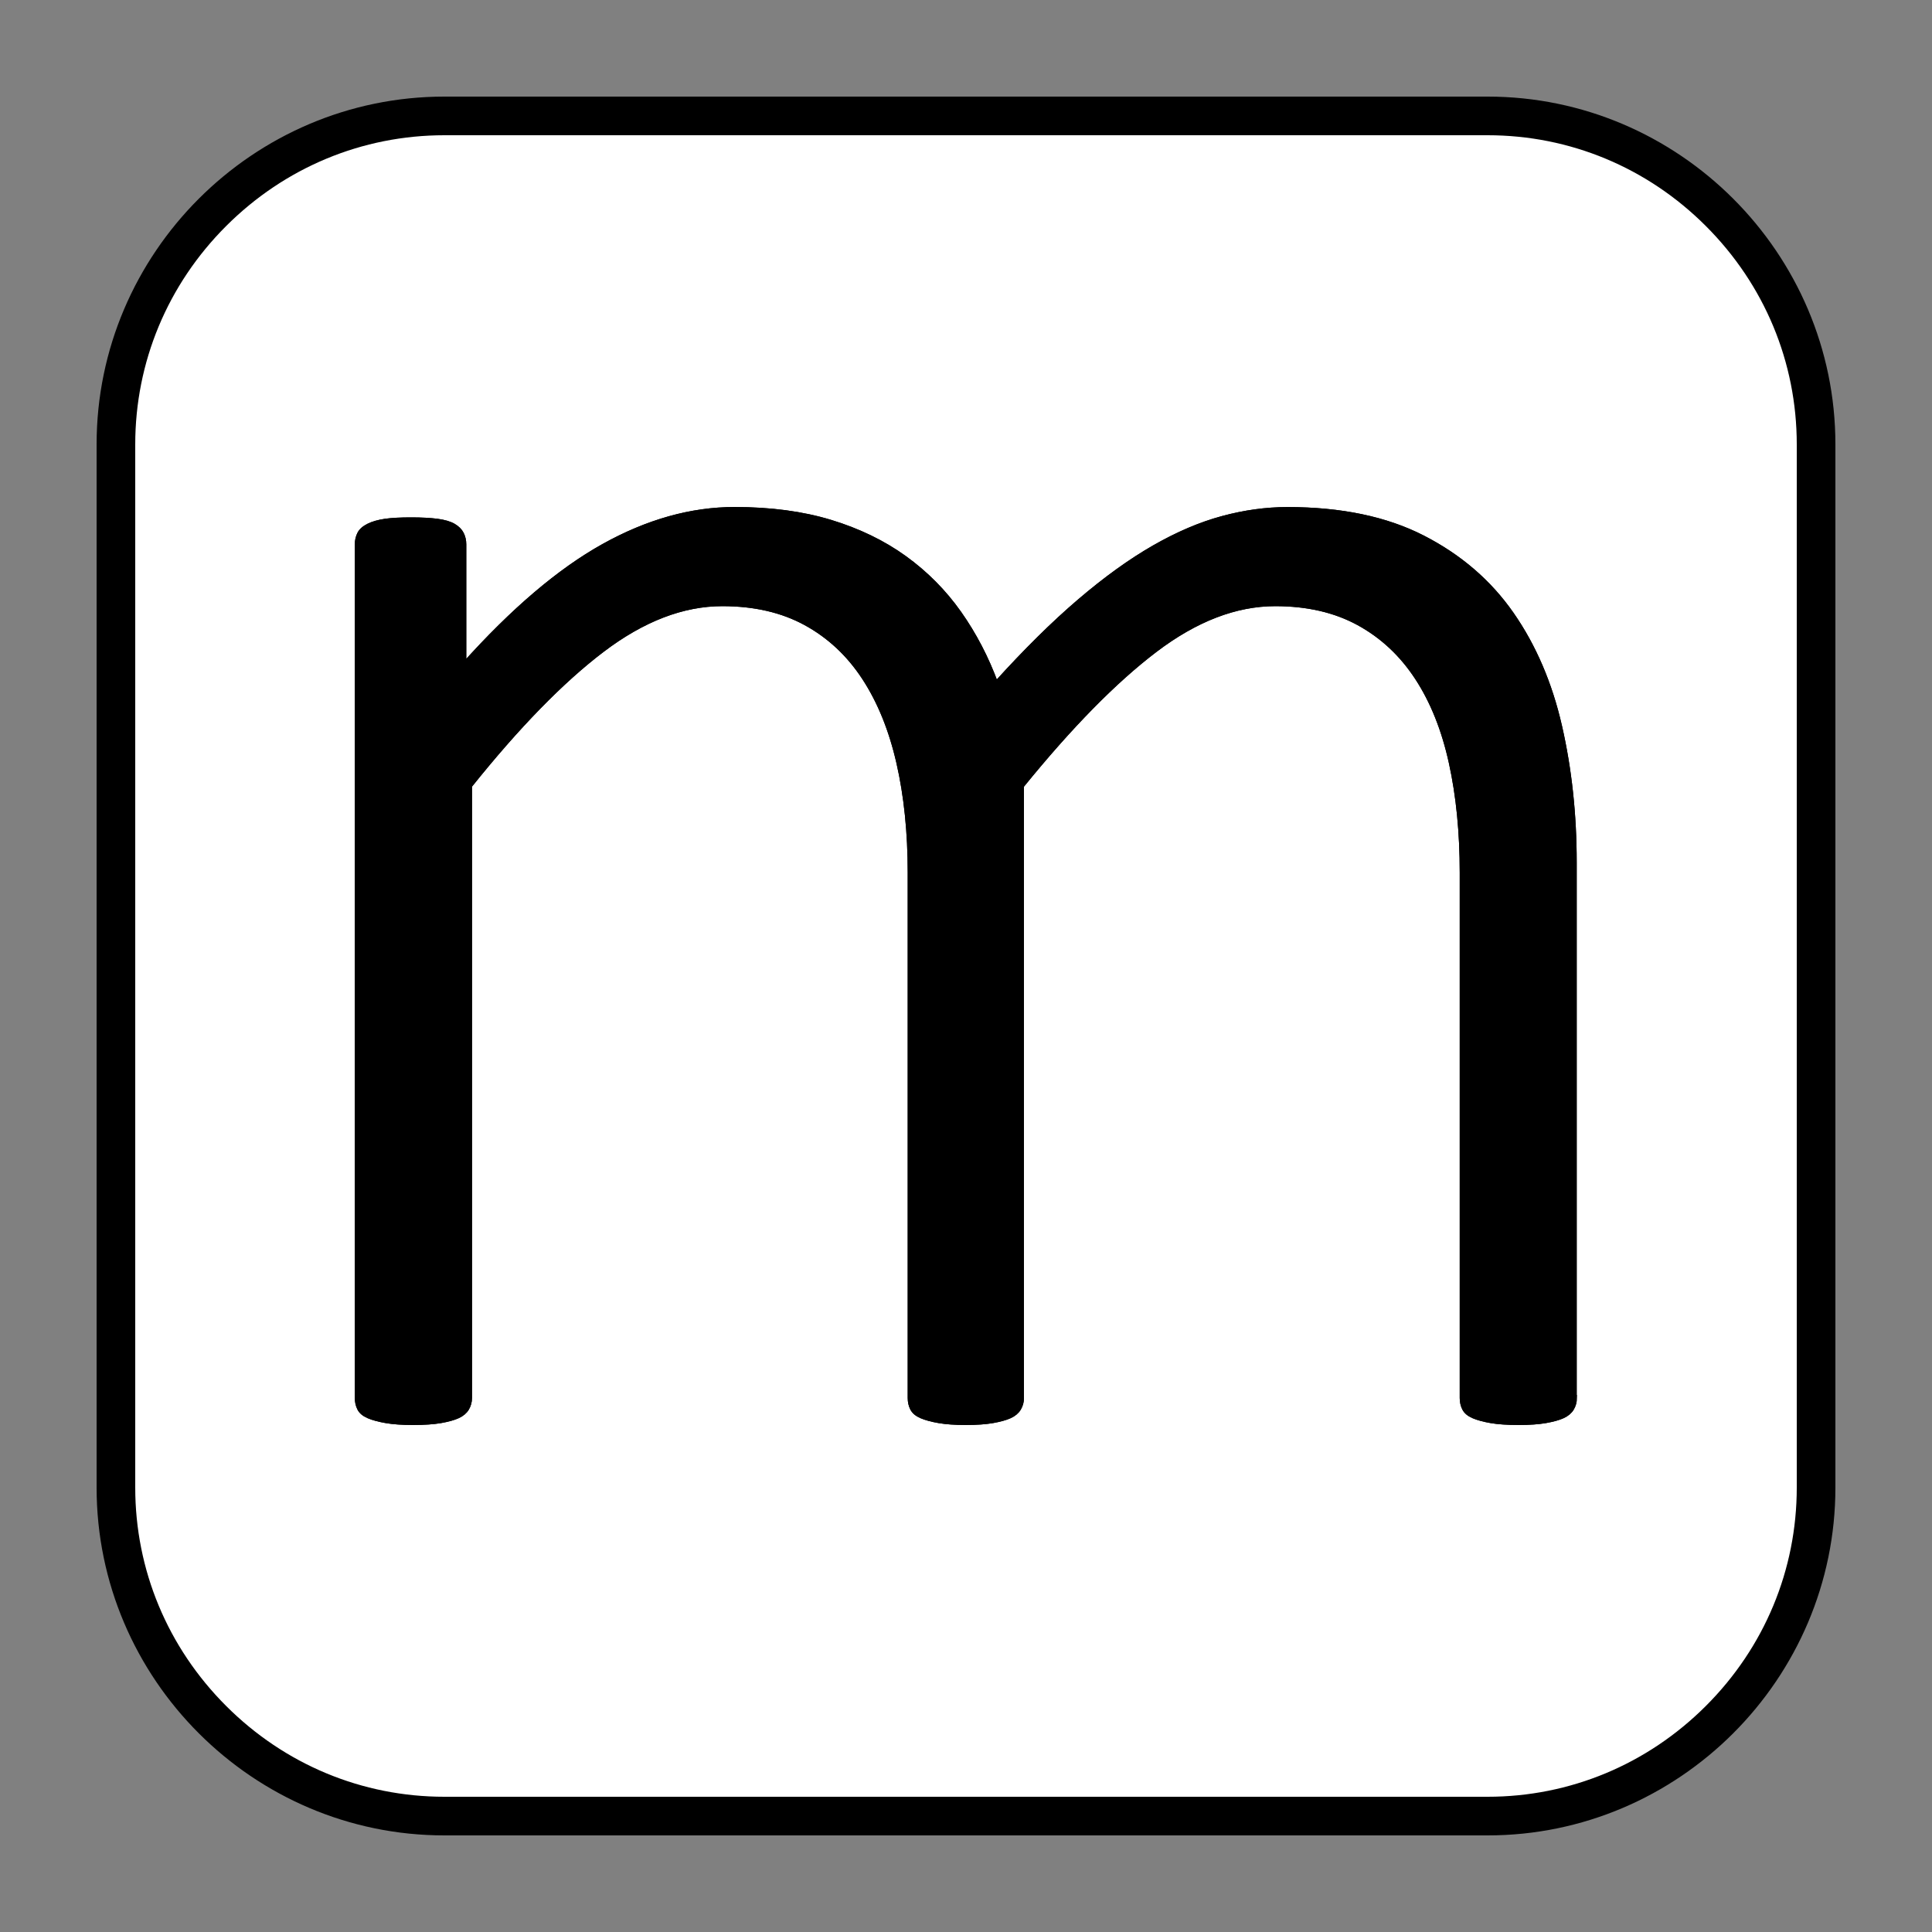
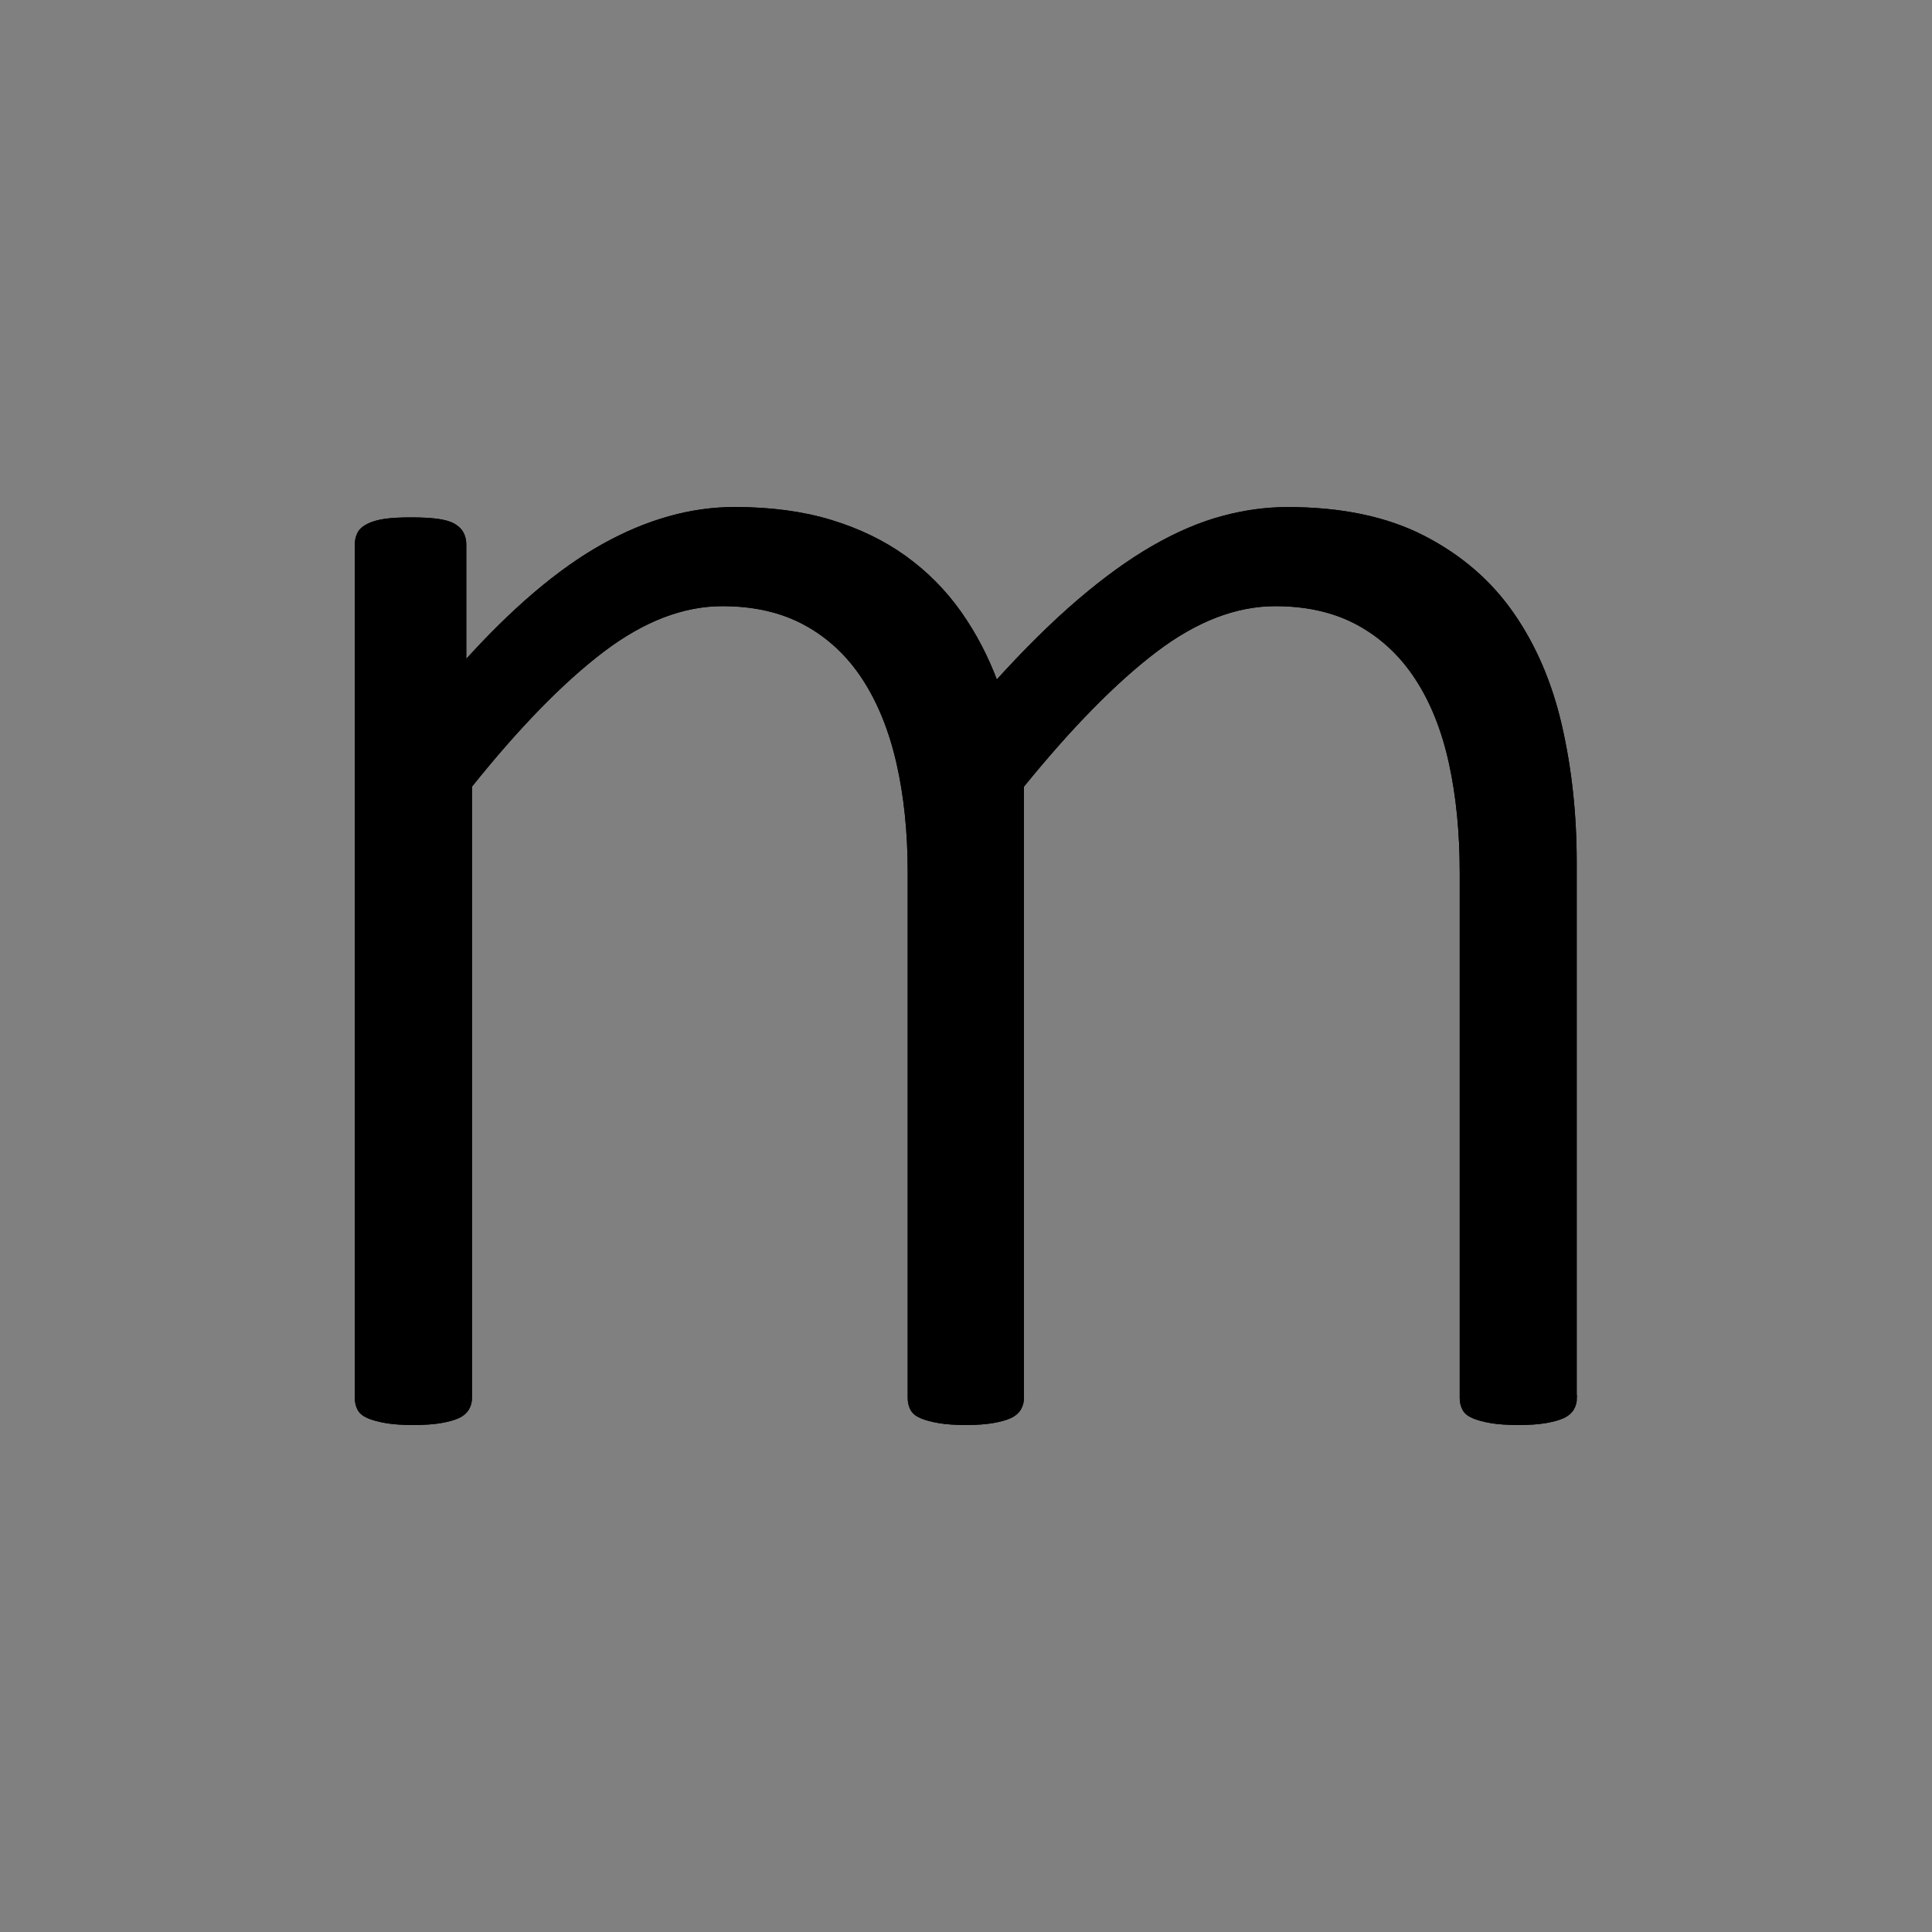
<svg xmlns="http://www.w3.org/2000/svg" id="Layer_1" viewBox="0 0 400 400">
  <rect x="0" y="0" width="400" height="400" fill="#808080" stroke="none" />
  <defs>
    <style>.cls-1{fill:#fff;}.cls-2{stroke-miterlimit:10;}.cls-2,.cls-3{stroke:#000;}</style>
  </defs>
  <g>
-     <rect class="cls-1" x="24" y="24" width="352" height="352" rx="68" ry="68" />
-     <path d="M308,28c17.02,0,33.07,6.68,45.19,18.81,12.13,12.13,18.81,28.18,18.81,45.19v216c0,17.02-6.68,33.07-18.81,45.19-12.13,12.13-28.18,18.81-45.19,18.81H92c-17.02,0-33.07-6.68-45.19-18.81-12.13-12.13-18.81-28.18-18.81-45.19V92c0-17.02,6.68-33.07,18.81-45.19,12.13-12.13,28.18-18.81,45.19-18.81h216m0-8H92c-39.6,0-72,32.4-72,72v216c0,39.6,32.4,72,72,72h216c39.6,0,72-32.4,72-72V92c0-39.6-32.4-72-72-72h0Z" />
-   </g>
+     </g>
  <g>
    <path class="cls-3" d="M325.98,289.45c0,.78-.2,1.5-.59,2.15-.39,.65-1.01,1.17-1.86,1.56-.85,.39-2.02,.71-3.52,.98-1.5,.26-3.35,.39-5.57,.39-2.34,0-4.27-.13-5.76-.39-1.5-.26-2.7-.59-3.61-.98-.91-.39-1.53-.91-1.86-1.56-.33-.65-.49-1.37-.49-2.15v-108.79c0-8.33-.75-15.92-2.25-22.75-1.5-6.84-3.84-12.7-7.03-17.58-3.19-4.88-7.23-8.66-12.11-11.33-4.88-2.67-10.64-4-17.29-4-8.2,0-16.5,3.19-24.9,9.57-8.4,6.38-17.61,15.76-27.64,28.12v126.76c0,.78-.2,1.5-.59,2.15-.39,.65-1.01,1.17-1.86,1.56-.85,.39-2.02,.71-3.52,.98-1.5,.26-3.35,.39-5.57,.39s-4.07-.13-5.57-.39c-1.5-.26-2.7-.59-3.61-.98-.91-.39-1.53-.91-1.86-1.56-.33-.65-.49-1.37-.49-2.15v-108.79c0-8.33-.78-15.92-2.34-22.75s-3.94-12.7-7.13-17.58c-3.19-4.88-7.23-8.66-12.11-11.33-4.88-2.67-10.64-4-17.29-4-8.2,0-16.5,3.19-24.9,9.57-8.4,6.38-17.55,15.76-27.44,28.12v126.76c0,.78-.2,1.5-.59,2.15-.39,.65-1.01,1.17-1.86,1.56-.85,.39-2.02,.71-3.52,.98-1.5,.26-3.42,.39-5.76,.39-2.22,0-4.07-.13-5.57-.39-1.5-.26-2.7-.59-3.61-.98-.91-.39-1.53-.91-1.86-1.56-.33-.65-.49-1.37-.49-2.15V112.7c0-.78,.16-1.5,.49-2.15,.32-.65,.94-1.2,1.86-1.66,.91-.45,2.05-.78,3.42-.98s3.16-.29,5.37-.29,4.03,.1,5.47,.29c1.43,.2,2.54,.52,3.32,.98,.78,.46,1.33,1.01,1.66,1.66,.32,.65,.49,1.37,.49,2.15v25c10.16-11.33,19.79-19.53,28.91-24.61,9.11-5.08,18.16-7.62,27.15-7.62,7.42,0,14.03,.88,19.82,2.64,5.79,1.76,10.9,4.23,15.33,7.42,4.42,3.19,8.2,7,11.33,11.43,3.12,4.43,5.66,9.31,7.62,14.65,6.12-6.77,11.88-12.47,17.29-17.09,5.4-4.62,10.55-8.33,15.43-11.13,4.88-2.8,9.6-4.82,14.16-6.05,4.56-1.24,9.05-1.86,13.48-1.86,11.07,0,20.41,1.95,28.03,5.86s13.74,9.18,18.36,15.82c4.62,6.64,7.94,14.39,9.96,23.24,2.02,8.86,3.03,18.23,3.03,28.12v110.94Z" />
    <path class="cls-2" d="M325.98,289.45c0,.78-.2,1.5-.59,2.15-.39,.65-1.01,1.17-1.86,1.56-.85,.39-2.02,.71-3.52,.98-1.5,.26-3.35,.39-5.57,.39-2.34,0-4.27-.13-5.76-.39-1.5-.26-2.7-.59-3.61-.98-.91-.39-1.53-.91-1.86-1.56-.33-.65-.49-1.37-.49-2.15v-108.79c0-8.33-.75-15.92-2.25-22.75-1.5-6.84-3.84-12.7-7.03-17.58-3.19-4.88-7.23-8.66-12.11-11.33-4.88-2.67-10.64-4-17.29-4-8.2,0-16.5,3.19-24.9,9.57-8.4,6.38-17.61,15.76-27.64,28.12v126.76c0,.78-.2,1.5-.59,2.15-.39,.65-1.01,1.17-1.86,1.56-.85,.39-2.02,.71-3.52,.98-1.5,.26-3.35,.39-5.57,.39s-4.07-.13-5.57-.39c-1.5-.26-2.7-.59-3.61-.98-.91-.39-1.53-.91-1.86-1.56-.33-.65-.49-1.37-.49-2.15v-108.79c0-8.33-.78-15.92-2.34-22.75s-3.94-12.7-7.13-17.58c-3.19-4.88-7.23-8.66-12.11-11.33-4.88-2.67-10.64-4-17.29-4-8.2,0-16.5,3.19-24.9,9.57-8.4,6.38-17.55,15.76-27.44,28.12v126.76c0,.78-.2,1.5-.59,2.15-.39,.65-1.01,1.17-1.86,1.56-.85,.39-2.02,.71-3.52,.98-1.5,.26-3.42,.39-5.76,.39-2.22,0-4.07-.13-5.57-.39-1.5-.26-2.7-.59-3.61-.98-.91-.39-1.53-.91-1.86-1.56-.33-.65-.49-1.37-.49-2.15V112.7c0-.78,.16-1.5,.49-2.15,.32-.65,.94-1.2,1.86-1.66,.91-.45,2.05-.78,3.42-.98s3.16-.29,5.37-.29,4.03,.1,5.47,.29c1.43,.2,2.54,.52,3.32,.98,.78,.46,1.33,1.01,1.66,1.66,.32,.65,.49,1.37,.49,2.15v25c10.16-11.33,19.79-19.53,28.91-24.61,9.11-5.08,18.16-7.62,27.15-7.62,7.42,0,14.03,.88,19.82,2.64,5.79,1.76,10.9,4.23,15.33,7.42,4.42,3.19,8.2,7,11.33,11.43,3.12,4.43,5.66,9.31,7.62,14.65,6.12-6.77,11.88-12.47,17.29-17.09,5.4-4.62,10.55-8.33,15.43-11.13,4.88-2.8,9.6-4.82,14.16-6.05,4.56-1.24,9.05-1.86,13.48-1.86,11.07,0,20.41,1.95,28.03,5.86s13.74,9.18,18.36,15.82c4.62,6.64,7.94,14.39,9.96,23.24,2.02,8.86,3.03,18.23,3.03,28.12v110.94Z" />
  </g>
</svg>